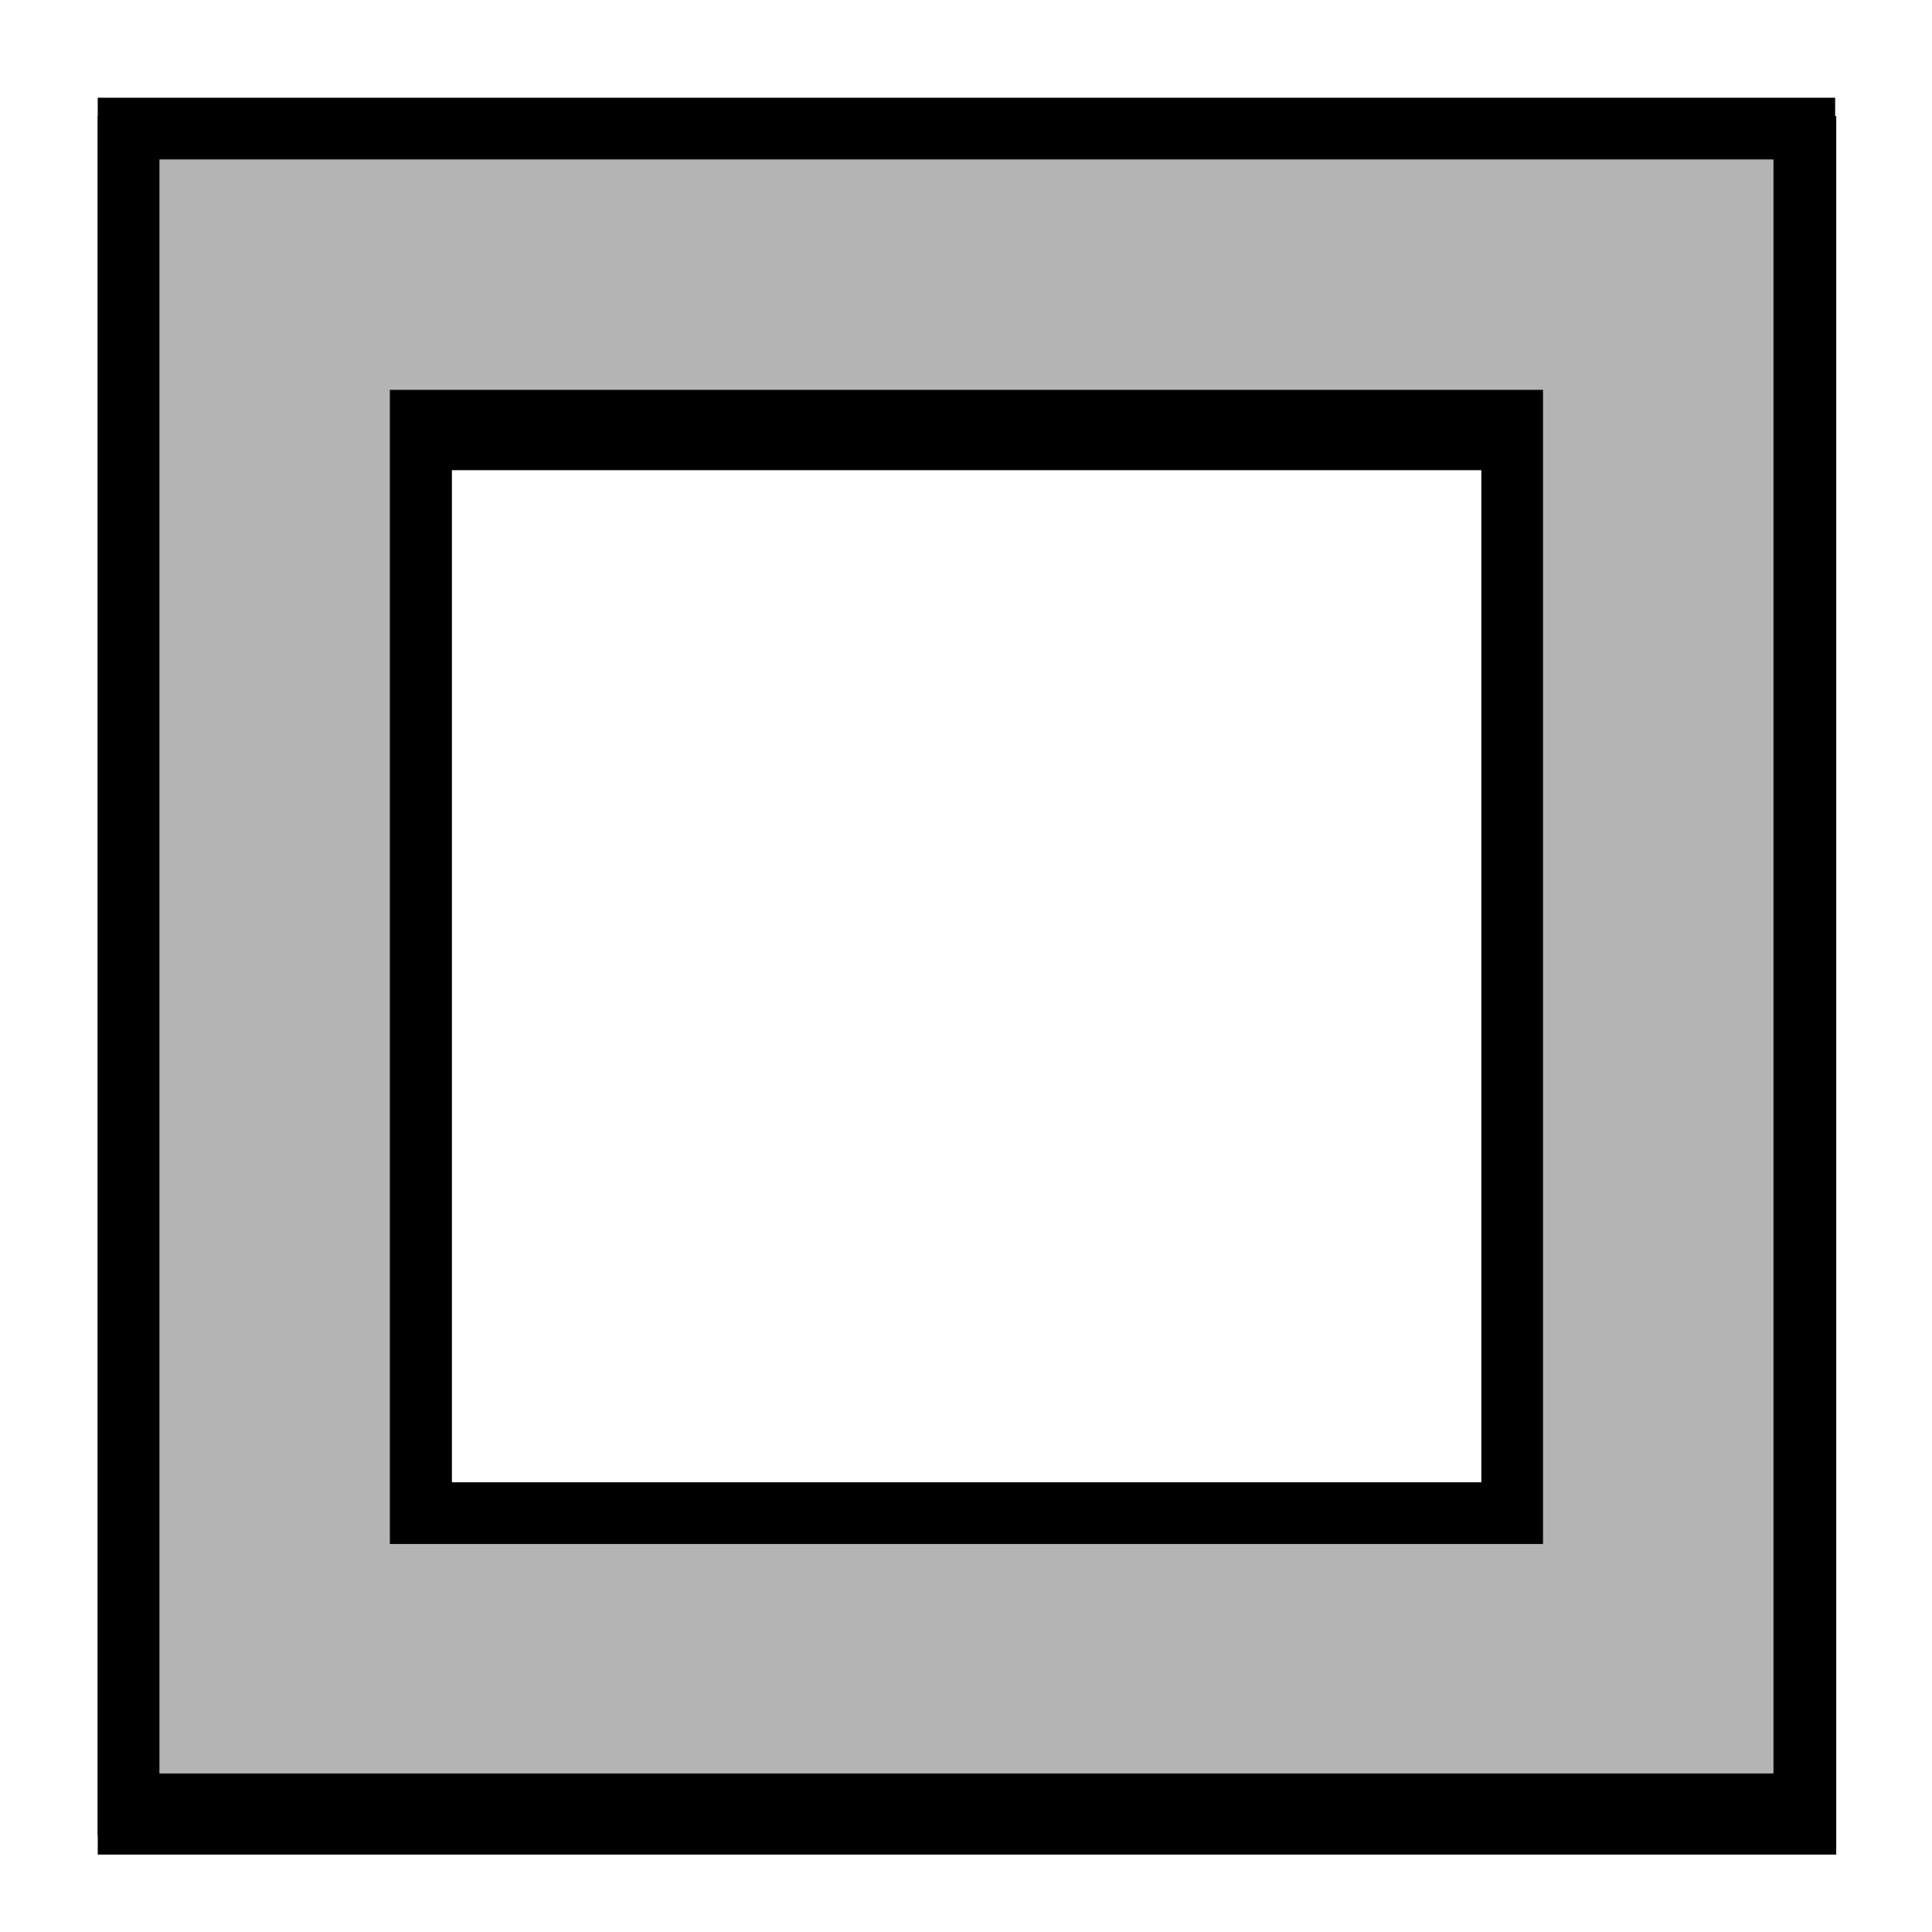
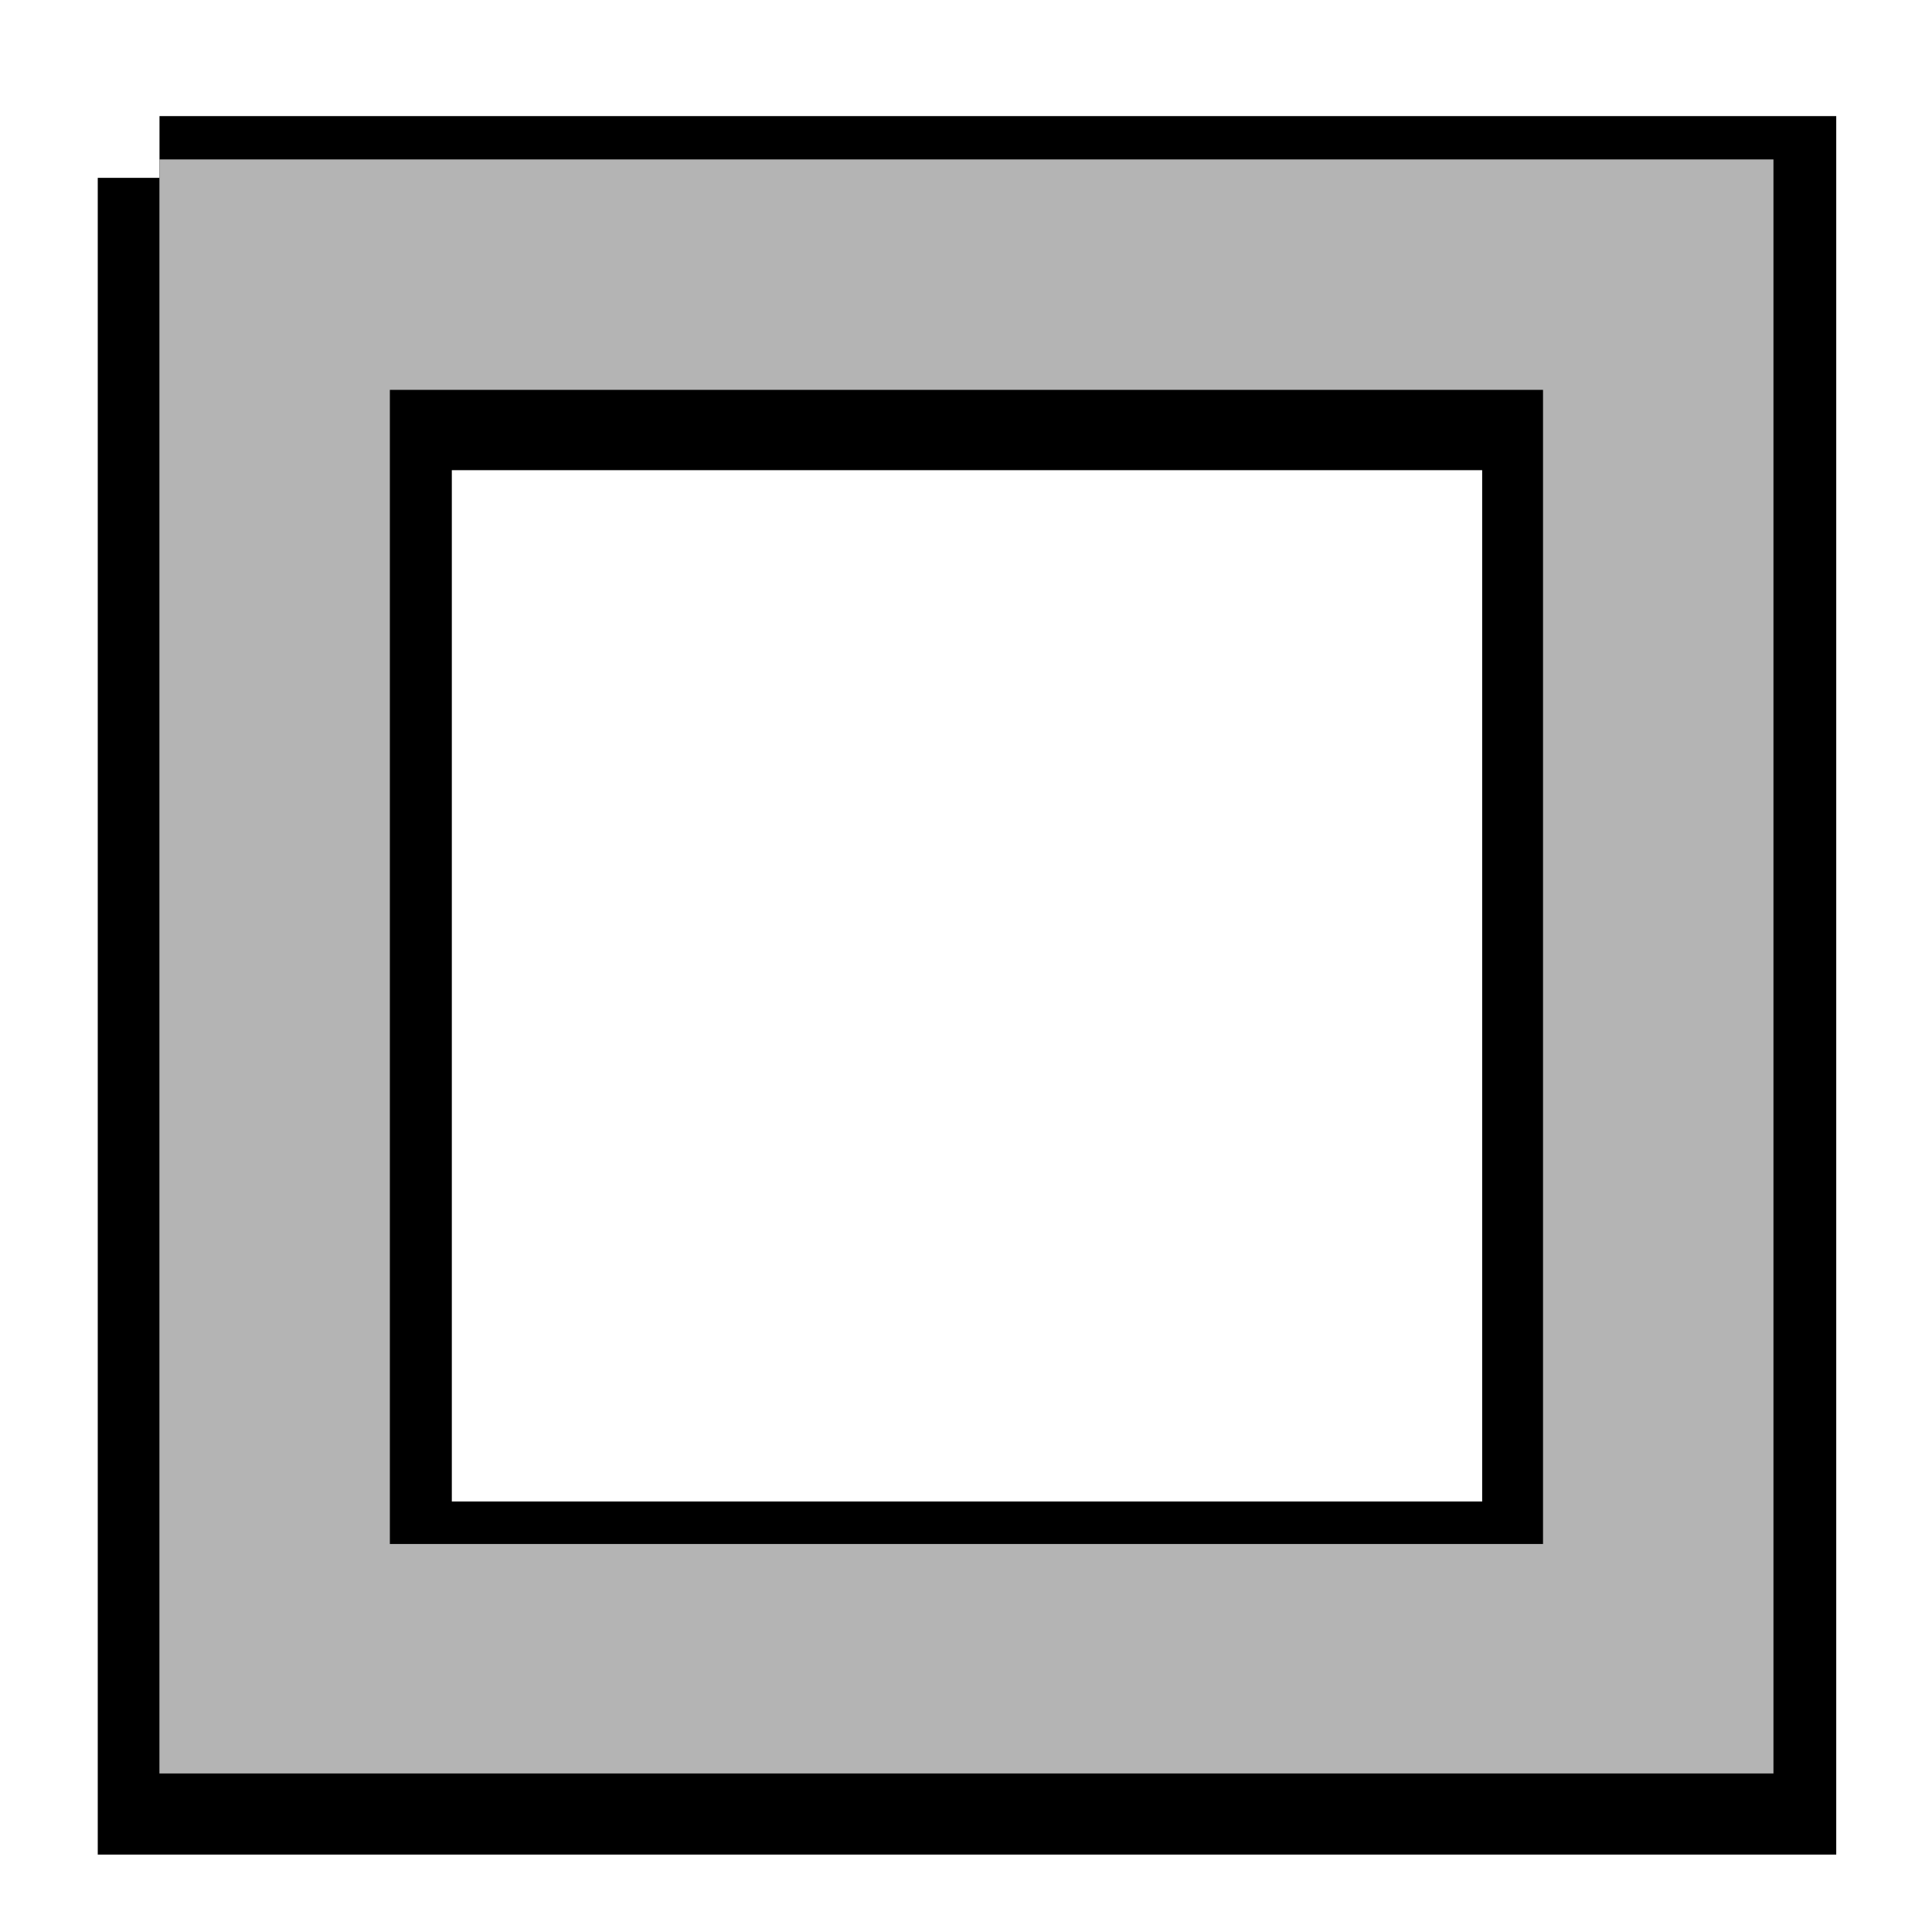
<svg xmlns="http://www.w3.org/2000/svg" xmlns:ns1="http://www.inkscape.org/namespaces/inkscape" xmlns:ns2="http://sodipodi.sourceforge.net/DTD/sodipodi-0.dtd" xmlns:xlink="http://www.w3.org/1999/xlink" width="48" height="48" id="svg2" version="1.1" ns1:version="0.48.4 r9939" ns2:docname="base.svg">
  <ns2:namedview id="base" pagecolor="#ffffff" bordercolor="#666666" borderopacity="1.0" ns1:pageopacity="0.0" ns1:pageshadow="2" ns1:zoom="5.6568542" ns1:cx="7.8146534" ns1:cy="27.892232" ns1:document-units="px" ns1:current-layer="layer1" showgrid="false" showguides="true" ns1:guide-bbox="true" ns1:window-width="1280" ns1:window-height="1001" ns1:window-x="0" ns1:window-y="23" ns1:window-maximized="1" ns1:snap-page="true" ns1:snap-bbox="true" ns1:bbox-paths="true" ns1:bbox-nodes="true" ns1:snap-bbox-edge-midpoints="true" ns1:snap-bbox-midpoints="true" ns1:object-paths="true" ns1:snap-intersection-paths="false" ns1:object-nodes="true" ns1:snap-global="true" ns1:snap-smooth-nodes="true" ns1:snap-grids="false" ns1:snap-nodes="true" />
  <defs id="defs4">
    <linearGradient id="linearGradient3902" ns1:collect="always">
      <stop id="stop3904" offset="0" style="stop-color:#000000;stop-opacity:1;" />
      <stop id="stop3906" offset="1" style="stop-color:#000000;stop-opacity:0;" />
    </linearGradient>
    <linearGradient id="linearGradient3886" ns1:collect="always">
      <stop id="stop3888" offset="0" style="stop-color:#fff226;stop-opacity:1;" />
      <stop id="stop3890" offset="1" style="stop-color:#fff226;stop-opacity:0;" />
    </linearGradient>
    <linearGradient id="linearGradient9248">
      <stop id="stop9250" offset="0" style="stop-color:#ffffff;stop-opacity:1;" />
      <stop id="stop9252" offset="1" style="stop-color:#b4b4b4;stop-opacity:1;" />
    </linearGradient>
    <linearGradient id="linearGradient8521">
      <stop id="stop8523" offset="0" style="stop-color:#00105d;stop-opacity:1;" />
      <stop id="stop8525" offset="1" style="stop-color:#00105d;stop-opacity:0;" />
    </linearGradient>
    <linearGradient id="linearGradient7487">
      <stop style="stop-color:#000e50;stop-opacity:1;" offset="0" id="stop7489" />
      <stop style="stop-color:#000000;stop-opacity:1;" offset="1" id="stop7491" />
    </linearGradient>
    <linearGradient id="linearGradient6034">
      <stop style="stop-color:#ffffff;stop-opacity:1;" offset="0" id="stop6036" />
      <stop style="stop-color:#b3bbad;stop-opacity:1;" offset="1" id="stop6038" />
    </linearGradient>
    <linearGradient id="linearGradient6815">
      <stop id="stop6817" offset="0" style="stop-color:#000000;stop-opacity:1;" />
      <stop style="stop-color:#3c3c3c;stop-opacity:0.588;" offset="0.402" id="stop6825" />
      <stop id="stop6819" offset="1" style="stop-color:#3c3c3c;stop-opacity:0;" />
    </linearGradient>
    <linearGradient id="linearGradient4022">
      <stop id="stop4024" offset="0" style="stop-color:#204a87;stop-opacity:1;" />
      <stop id="stop4026" offset="1" style="stop-color:#729fcf;stop-opacity:1;" />
    </linearGradient>
    <linearGradient id="linearGradient3723">
      <stop id="stop3725" offset="0" style="stop-color:#ffffff;stop-opacity:0.784;" />
      <stop id="stop3727" offset="1" style="stop-color:#ffffff;stop-opacity:0;" />
    </linearGradient>
    <linearGradient id="linearGradient3715">
      <stop id="stop3717" offset="0" style="stop-color:#99bbd4;stop-opacity:1;" />
      <stop id="stop3719" offset="1" style="stop-color:#5d93ba;stop-opacity:1;" />
    </linearGradient>
    <linearGradient id="linearGradient3707">
      <stop id="stop3709" offset="0" style="stop-color:#a6c4d9;stop-opacity:0.784;" />
      <stop id="stop3711" offset="1" style="stop-color:#75a3c3;stop-opacity:1;" />
    </linearGradient>
    <ns1:perspective id="perspective10" ns1:persp3d-origin="372.04724 : 350.78739 : 1" ns1:vp_z="744.09448 : 526.18109 : 1" ns1:vp_y="0 : 1000 : 0" ns1:vp_x="0 : 526.18109 : 1" ns2:type="inkscape:persp3d" />
    <ns1:perspective ns2:type="inkscape:persp3d" ns1:vp_x="0 : 0.5 : 1" ns1:vp_y="0 : 1000 : 0" ns1:vp_z="1 : 0.5 : 1" ns1:persp3d-origin="0.5 : 0.33333333 : 1" id="perspective2920" />
    <linearGradient gradientTransform="translate(0.234,5.741)" gradientUnits="userSpaceOnUse" y2="1029.886" x2="63.766" y1="949.327" x1="63.766" id="linearGradient3713" xlink:href="#linearGradient3707" ns1:collect="always" />
    <linearGradient gradientTransform="translate(0.234,6.091)" gradientUnits="userSpaceOnUse" y2="983.419" x2="63.766" y1="936.952" x1="63.766" id="linearGradient3721" xlink:href="#linearGradient3715" ns1:collect="always" />
    <linearGradient gradientTransform="translate(0.234,5.741)" gradientUnits="userSpaceOnUse" y2="1030.761" x2="37.376" y1="948.827" x1="37.376" id="linearGradient3729" xlink:href="#linearGradient3723" ns1:collect="always" />
    <linearGradient y2="983.419" x2="63.766" y1="936.952" x1="63.766" gradientTransform="translate(0.234,6.091)" gradientUnits="userSpaceOnUse" id="linearGradient3735" xlink:href="#linearGradient3715" ns1:collect="always" />
    <linearGradient y2="1029.886" x2="63.766" y1="949.327" x1="63.766" gradientTransform="translate(0.234,5.741)" gradientUnits="userSpaceOnUse" id="linearGradient3737" xlink:href="#linearGradient3707" ns1:collect="always" />
    <linearGradient y2="1030.761" x2="37.376" y1="948.827" x1="37.376" gradientTransform="translate(0.234,5.741)" gradientUnits="userSpaceOnUse" id="linearGradient3739" xlink:href="#linearGradient3723" ns1:collect="always" />
    <linearGradient y2="1029.886" x2="63.766" y1="949.327" x1="63.766" gradientTransform="matrix(1.007,0,0,1.007,0.22,-1.109)" gradientUnits="userSpaceOnUse" id="linearGradient3742" xlink:href="#linearGradient3707" ns1:collect="always" />
    <linearGradient y2="1030.761" x2="37.376" y1="948.827" x1="37.376" gradientTransform="matrix(1.007,0,0,1.007,0.22,-1.109)" gradientUnits="userSpaceOnUse" id="linearGradient3744" xlink:href="#linearGradient3723" ns1:collect="always" />
    <linearGradient y2="983.419" x2="63.766" y1="936.952" x1="63.766" gradientTransform="matrix(1.007,0,0,1.007,0.22,-0.757)" gradientUnits="userSpaceOnUse" id="linearGradient3747" xlink:href="#linearGradient3715" ns1:collect="always" />
    <linearGradient y2="983.419" x2="63.766" y1="936.952" x1="63.766" gradientTransform="matrix(1.007,0,0,1.007,0.22,-0.757)" gradientUnits="userSpaceOnUse" id="linearGradient3753" xlink:href="#linearGradient3715" ns1:collect="always" />
    <linearGradient y2="1029.886" x2="63.766" y1="949.327" x1="63.766" gradientTransform="matrix(1.007,0,0,1.007,0.22,-1.109)" gradientUnits="userSpaceOnUse" id="linearGradient3755" xlink:href="#linearGradient3707" ns1:collect="always" />
    <linearGradient y2="1030.761" x2="37.376" y1="948.827" x1="37.376" gradientTransform="matrix(1.007,0,0,1.007,0.22,-1.109)" gradientUnits="userSpaceOnUse" id="linearGradient3757" xlink:href="#linearGradient3723" ns1:collect="always" />
    <linearGradient gradientTransform="matrix(0.917,0,0,0.917,2.251,85.185)" gradientUnits="userSpaceOnUse" y2="1008.938" x2="47.903" y1="1048.336" x1="14.992" id="linearGradient4028" xlink:href="#linearGradient4022" ns1:collect="always" />
    <linearGradient ns1:collect="always" xlink:href="#linearGradient3818" id="linearGradient5433" x1="-14.939" y1="166.734" x2="-15.496" y2="164.657" gradientUnits="userSpaceOnUse" gradientTransform="matrix(0.719,0,0,0.719,35.097,924.874)" />
    <linearGradient id="linearGradient3818">
      <stop style="stop-color:#1e1e1e;stop-opacity:1;" offset="0" id="stop3820" />
      <stop style="stop-color:#000000;stop-opacity:0;" offset="1" id="stop3822" />
    </linearGradient>
    <linearGradient id="linearGradient3715-2">
      <stop style="stop-color:#ffffff;stop-opacity:1;" offset="0" id="stop3717-4" />
      <stop style="stop-color:#b3bbad;stop-opacity:1;" offset="1" id="stop3719-9" />
    </linearGradient>
    <linearGradient id="linearGradient5299">
      <stop style="stop-color:#000e50;stop-opacity:1;" offset="0" id="stop5301" />
      <stop style="stop-color:#000000;stop-opacity:1;" offset="1" id="stop5303" />
    </linearGradient>
    <radialGradient r="29" fy="119.592" fx="-172.875" cy="119.592" cx="-172.875" gradientTransform="matrix(1.054,0.657,-0.424,0.681,240.547,45.081)" gradientUnits="userSpaceOnUse" id="radialGradient6812" xlink:href="#linearGradient3715-2" ns1:collect="always" />
    <linearGradient y2="965.562" x2="63.766" y1="941.446" x1="63.766" gradientTransform="matrix(0.377,0,0,0.377,-0.071,657.557)" gradientUnits="userSpaceOnUse" id="linearGradient2843" xlink:href="#linearGradient3715-6" ns1:collect="always" />
    <linearGradient id="linearGradient3715-6">
      <stop id="stop3717-6" offset="0" style="stop-color:#99bbd4;stop-opacity:1;" />
      <stop id="stop3719-4" offset="1" style="stop-color:#5d93ba;stop-opacity:1;" />
    </linearGradient>
    <linearGradient ns1:collect="always" xlink:href="#linearGradient3715-6" id="linearGradient3184" gradientUnits="userSpaceOnUse" gradientTransform="matrix(-0.377,0,0,0.377,4.184,536.269)" x1="63.766" y1="941.446" x2="63.766" y2="965.562" />
    <linearGradient ns1:collect="always" xlink:href="#linearGradient3715-6" id="linearGradient3321" gradientUnits="userSpaceOnUse" gradientTransform="matrix(-0.282,0,0,0.282,64.982,664.152)" x1="63.766" y1="941.446" x2="63.766" y2="965.562" />
    <linearGradient id="linearGradient6815-6">
      <stop id="stop6817-4" offset="0" style="stop-color:#000000;stop-opacity:1;" />
      <stop style="stop-color:#3c3c3c;stop-opacity:0.588;" offset="0.402" id="stop6825-9" />
      <stop id="stop6819-5" offset="1" style="stop-color:#3c3c3c;stop-opacity:0;" />
    </linearGradient>
    <linearGradient id="linearGradient3715-2-4">
      <stop style="stop-color:#ffffff;stop-opacity:1;" offset="0" id="stop3717-4-8" />
      <stop style="stop-color:#b3bbad;stop-opacity:1;" offset="1" id="stop3719-9-7" />
    </linearGradient>
    <radialGradient r="28.422" fy="116.192" fx="-182.438" cy="116.192" cx="-182.438" gradientTransform="matrix(0.307,1.584,-1.396,0.27,218.943,1272.372)" gradientUnits="userSpaceOnUse" id="radialGradient5641-1" xlink:href="#linearGradient5299-7" ns1:collect="always" />
    <linearGradient id="linearGradient5299-7">
      <stop style="stop-color:#000e50;stop-opacity:1;" offset="0" id="stop5301-2" />
      <stop style="stop-color:#000000;stop-opacity:1;" offset="1" id="stop5303-7" />
    </linearGradient>
    <linearGradient y2="350.564" x2="518.247" y1="536.116" x1="553.622" gradientTransform="translate(-26.264,56.569)" gradientUnits="userSpaceOnUse" id="linearGradient4078-954" xlink:href="#linearGradient3955-87-471" ns1:collect="always" />
    <linearGradient ns1:collect="always" id="linearGradient3955-87-471">
      <stop style="stop-color:#436123;stop-opacity:1" offset="0" id="stop4122" />
      <stop id="stop4124" offset="0.042" style="stop-color:#74984d;stop-opacity:1;" />
      <stop style="stop-color:#74984d;stop-opacity:1" offset="1" id="stop4126" />
    </linearGradient>
    <pattern patternUnits="userSpaceOnUse" width="2" height="1" patternTransform="matrix(0,4.472,-4.472,0,-50.004,-3.0322266e-6)" id="Strips1_1" ns1:stockid="Stripes 1:1">
      <rect style="fill:black;stroke:none" x="0" y="-0.5" width="1" height="2" id="rect3917" />
    </pattern>
    <linearGradient ns1:collect="always" xlink:href="#linearGradient6034" id="linearGradient6042" gradientUnits="userSpaceOnUse" x1="-2256.68" y1="1067.036" x2="37.488" y2="2532.444" gradientTransform="translate(-5.891,205.156)" />
    <linearGradient y2="2444.778" x2="-2151.671" y1="2903.803" x1="-2148.286" gradientUnits="userSpaceOnUse" id="linearGradient8509" xlink:href="#linearGradient7487" ns1:collect="always" gradientTransform="translate(-5.891,205.156)" />
    <linearGradient gradientUnits="userSpaceOnUse" y2="3353.45" x2="-1962.649" y1="2540.863" x1="-1962.649" id="linearGradient8527" xlink:href="#linearGradient7487" ns1:collect="always" />
    <linearGradient spreadMethod="reflect" gradientUnits="userSpaceOnUse" y2="2914.267" x2="-115.049" y1="2899.386" x1="-115.049" id="linearGradient9254" xlink:href="#linearGradient9248" ns1:collect="always" gradientTransform="translate(-5.891,205.156)" />
    <radialGradient gradientUnits="userSpaceOnUse" gradientTransform="matrix(1,0,0,0.607,0,6.636)" r="3.105" fy="16.892" fx="29.112" cy="16.892" cx="29.112" id="radialGradient3892" xlink:href="#linearGradient3886" ns1:collect="always" />
    <radialGradient gradientUnits="userSpaceOnUse" gradientTransform="matrix(2.149,0.361,-0.305,1.816,2.987,-34.404)" r="15.469" fy="32.972" fx="13.6" cy="32.972" cx="13.6" id="radialGradient3908" xlink:href="#linearGradient3902" ns1:collect="always" />
    <ns1:path-effect fuse_tolerance="0" vertical_pattern="false" prop_units="false" tang_offset="0" normal_offset="0" spacing="0" scale_y_rel="false" prop_scale="1" copytype="single_stretched" pattern="m 1273.479,-26681.071 0,10 10,-5 z" is_visible="true" id="path-effect4754" effect="skeletal" />
    <ns1:path-effect effect="skeletal" id="path-effect4760" is_visible="true" pattern="m 1315.479,-26621.071 0,10 10,-5 z" copytype="single_stretched" prop_scale="1" scale_y_rel="false" spacing="0" normal_offset="0" tang_offset="0" prop_units="false" vertical_pattern="false" fuse_tolerance="0" />
    <ns1:path-effect effect="skeletal" id="path-effect2991" is_visible="true" pattern="m 595.662,-26736.611 0,10 10,-5 z" copytype="single_stretched" prop_scale="1" scale_y_rel="false" spacing="0" normal_offset="0" tang_offset="0" prop_units="false" vertical_pattern="false" fuse_tolerance="0" />
    <linearGradient ns1:collect="always" xlink:href="#linearGradient3942" id="linearGradient3948" x1="74.006" y1="153.752" x2="344.5" y2="330.635" gradientUnits="userSpaceOnUse" gradientTransform="translate(-183.147,-158.281)" />
    <linearGradient id="linearGradient3942">
      <stop style="stop-color:#ffffff;stop-opacity:1;" offset="0" id="stop3944" />
      <stop style="stop-color:#343a30;stop-opacity:0;" offset="1" id="stop3946" />
    </linearGradient>
    <radialGradient ns1:collect="always" xlink:href="#linearGradient3880" id="radialGradient4008" gradientUnits="userSpaceOnUse" gradientTransform="matrix(1,0,0,1,0,-0.003)" cx="237.353" cy="147.225" fx="237.353" fy="147.225" r="107.169" />
    <linearGradient id="linearGradient3880">
      <stop style="stop-color:#b3bbad;stop-opacity:1;" offset="0" id="stop3882" />
      <stop style="stop-color:#d6dbd3;stop-opacity:1;" offset="1" id="stop3884" />
    </linearGradient>
    <radialGradient ns1:collect="always" xlink:href="#linearGradient3846" id="radialGradient4010" gradientUnits="userSpaceOnUse" gradientTransform="matrix(0.436,0,0,0.436,205.852,33.677)" cx="72.191" cy="260.159" fx="72.191" fy="260.159" r="149.184" />
    <linearGradient id="linearGradient3846">
      <stop style="stop-color:#222620;stop-opacity:1;" offset="0" id="stop3848" />
      <stop style="stop-color:#9da795;stop-opacity:1;" offset="1" id="stop3850" />
    </linearGradient>
    <radialGradient ns1:collect="always" xlink:href="#linearGradient3880" id="radialGradient4012" gradientUnits="userSpaceOnUse" gradientTransform="matrix(1,0,0,1,0,-0.006)" cx="83.637" cy="260.86" fx="83.637" fy="260.86" r="107.169" />
    <linearGradient id="linearGradient3892">
      <stop style="stop-color:#b3bbad;stop-opacity:1;" offset="0" id="stop3894" />
      <stop style="stop-color:#d6dbd3;stop-opacity:1;" offset="1" id="stop3896" />
    </linearGradient>
    <radialGradient ns1:collect="always" xlink:href="#linearGradient3846" id="radialGradient4014" gradientUnits="userSpaceOnUse" gradientTransform="matrix(0.436,0,0,0.436,52.137,147.312)" cx="72.191" cy="260.159" fx="72.191" fy="260.159" r="149.184" />
    <linearGradient id="linearGradient3899">
      <stop style="stop-color:#222620;stop-opacity:1;" offset="0" id="stop3901" />
      <stop style="stop-color:#9da795;stop-opacity:1;" offset="1" id="stop3903" />
    </linearGradient>
    <radialGradient ns1:collect="always" xlink:href="#linearGradient3880" id="radialGradient4016" gradientUnits="userSpaceOnUse" gradientTransform="matrix(1,0,0,1,0,-0.003)" cx="237.353" cy="147.225" fx="237.353" fy="147.225" r="107.169" />
    <linearGradient id="linearGradient3906">
      <stop style="stop-color:#b3bbad;stop-opacity:1;" offset="0" id="stop3908" />
      <stop style="stop-color:#d6dbd3;stop-opacity:1;" offset="1" id="stop3910" />
    </linearGradient>
    <radialGradient ns1:collect="always" xlink:href="#linearGradient3846" id="radialGradient4018" gradientUnits="userSpaceOnUse" gradientTransform="matrix(0.436,0,0,0.436,205.852,33.677)" cx="72.191" cy="260.159" fx="72.191" fy="260.159" r="149.184" />
    <linearGradient id="linearGradient3913">
      <stop style="stop-color:#222620;stop-opacity:1;" offset="0" id="stop3915" />
      <stop style="stop-color:#9da795;stop-opacity:1;" offset="1" id="stop3917" />
    </linearGradient>
    <radialGradient ns1:collect="always" xlink:href="#linearGradient3880" id="radialGradient3888" cx="237.353" cy="147.225" fx="237.353" fy="147.225" r="107.169" gradientTransform="matrix(1,0,0,1,0,-0.003)" gradientUnits="userSpaceOnUse" />
    <linearGradient id="linearGradient3920">
      <stop style="stop-color:#b3bbad;stop-opacity:1;" offset="0" id="stop3922" />
      <stop style="stop-color:#d6dbd3;stop-opacity:1;" offset="1" id="stop3924" />
    </linearGradient>
    <radialGradient ns1:collect="always" xlink:href="#linearGradient3846" id="radialGradient3876" gradientUnits="userSpaceOnUse" gradientTransform="matrix(0.436,0,0,0.436,205.852,33.677)" cx="72.191" cy="260.159" fx="72.191" fy="260.159" r="149.184" />
    <linearGradient id="linearGradient3927">
      <stop style="stop-color:#222620;stop-opacity:1;" offset="0" id="stop3929" />
      <stop style="stop-color:#9da795;stop-opacity:1;" offset="1" id="stop3931" />
    </linearGradient>
    <radialGradient ns1:collect="always" xlink:href="#linearGradient3880" id="radialGradient3886" cx="83.637" cy="260.86" fx="83.637" fy="260.86" r="107.169" gradientTransform="matrix(1,0,0,1,0,-0.006)" gradientUnits="userSpaceOnUse" />
    <linearGradient id="linearGradient3934">
      <stop style="stop-color:#b3bbad;stop-opacity:1;" offset="0" id="stop3936" />
      <stop style="stop-color:#d6dbd3;stop-opacity:1;" offset="1" id="stop3938" />
    </linearGradient>
    <radialGradient ns1:collect="always" xlink:href="#linearGradient3846" id="radialGradient3878" gradientUnits="userSpaceOnUse" gradientTransform="matrix(0.436,0,0,0.436,52.137,147.312)" cx="72.191" cy="260.159" fx="72.191" fy="260.159" r="149.184" />
    <linearGradient id="linearGradient3941">
      <stop style="stop-color:#222620;stop-opacity:1;" offset="0" id="stop3943" />
      <stop style="stop-color:#9da795;stop-opacity:1;" offset="1" id="stop3945" />
    </linearGradient>
    <radialGradient r="149.184" fy="260.159" fx="72.191" cy="260.159" cx="72.191" gradientTransform="matrix(0.436,0,0,0.436,52.137,147.312)" gradientUnits="userSpaceOnUse" id="radialGradient3964" xlink:href="#linearGradient3846" ns1:collect="always" />
    <filter ns1:collect="always" id="filter4622">
      <feGaussianBlur ns1:collect="always" stdDeviation="57.354" id="feGaussianBlur4624" />
    </filter>
    <radialGradient ns1:collect="always" xlink:href="#linearGradient3133-9" id="radialGradient6149" gradientUnits="userSpaceOnUse" gradientTransform="matrix(0.597,0,0,0.404,4.916,-18.482)" cx="64" cy="35.686" fx="64" fy="35.686" r="40" />
    <linearGradient ns1:collect="always" id="linearGradient3133-9">
      <stop style="stop-color:#646661;stop-opacity:1" offset="0" id="stop3135-5" />
      <stop style="stop-color:#111111;stop-opacity:1" offset="1" id="stop3137-0" />
    </linearGradient>
    <filter ns1:collect="always" id="filter3925">
      <feGaussianBlur ns1:collect="always" stdDeviation="1.308" id="feGaussianBlur3927" />
    </filter>
  </defs>
  <g transform="translate(0,-1004.362)" id="layer1" ns1:groupmode="layer" ns1:label="Livello 1">
    <g id="g6138" transform="translate(3.553,1004.186)" />
-     <path style="fill:none;stroke:#000000;stroke-width:4;stroke-miterlimit:4;stroke-opacity:1;stroke-dasharray:none;filter:url(#filter3925)" d="m 3.156,1004.362 0,7.469 0,37.406 0,7.438 7.469,0 37.375,0 7.469,0 0,-44.844 0,-7.469 -7.469,0 -37.375,0 -7.469,0 z m 7.469,7.469 37.375,0 0,37.406 -37.375,0 0,-37.406 z" id="rect3911" ns1:connector-curvature="0" transform="matrix(0.767,0,0,0.767,1.542,238.435)" />
-     <path ns1:connector-curvature="0" id="path3929" d="m 3.961,1008.323 0,5.725 0,28.674 0,5.701 5.725,0 28.65,0 5.725,0 0,-34.375 0,-5.725 -5.725,0 -28.65,0 -5.725,0 z m 5.725,5.725 28.65,0 0,28.674 -28.65,0 0,-28.674 z" style="fill:none;stroke:#000000;stroke-width:3.066;stroke-miterlimit:4;stroke-opacity:1;stroke-dasharray:none" />
+     <path style="fill:none;stroke:#000000;stroke-width:4;stroke-miterlimit:4;stroke-opacity:1;stroke-dasharray:none;filter:url(#filter3925)" d="m 3.156,1004.362 0,7.469 0,37.406 0,7.438 7.469,0 37.375,0 7.469,0 0,-44.844 0,-7.469 -7.469,0 -37.375,0 -7.469,0 m 7.469,7.469 37.375,0 0,37.406 -37.375,0 0,-37.406 z" id="rect3911" ns1:connector-curvature="0" transform="matrix(0.767,0,0,0.767,1.542,238.435)" />
    <path style="fill:#b4b4b4;fill-opacity:1;stroke:none" d="m 3.961,1008.323 0,5.725 0,28.674 0,5.701 5.725,0 28.65,0 5.725,0 0,-34.375 0,-5.725 -5.725,0 -28.65,0 -5.725,0 z m 5.725,5.725 28.65,0 0,28.674 -28.65,0 0,-28.674 z" id="path3931" ns1:connector-curvature="0" />
  </g>
</svg>